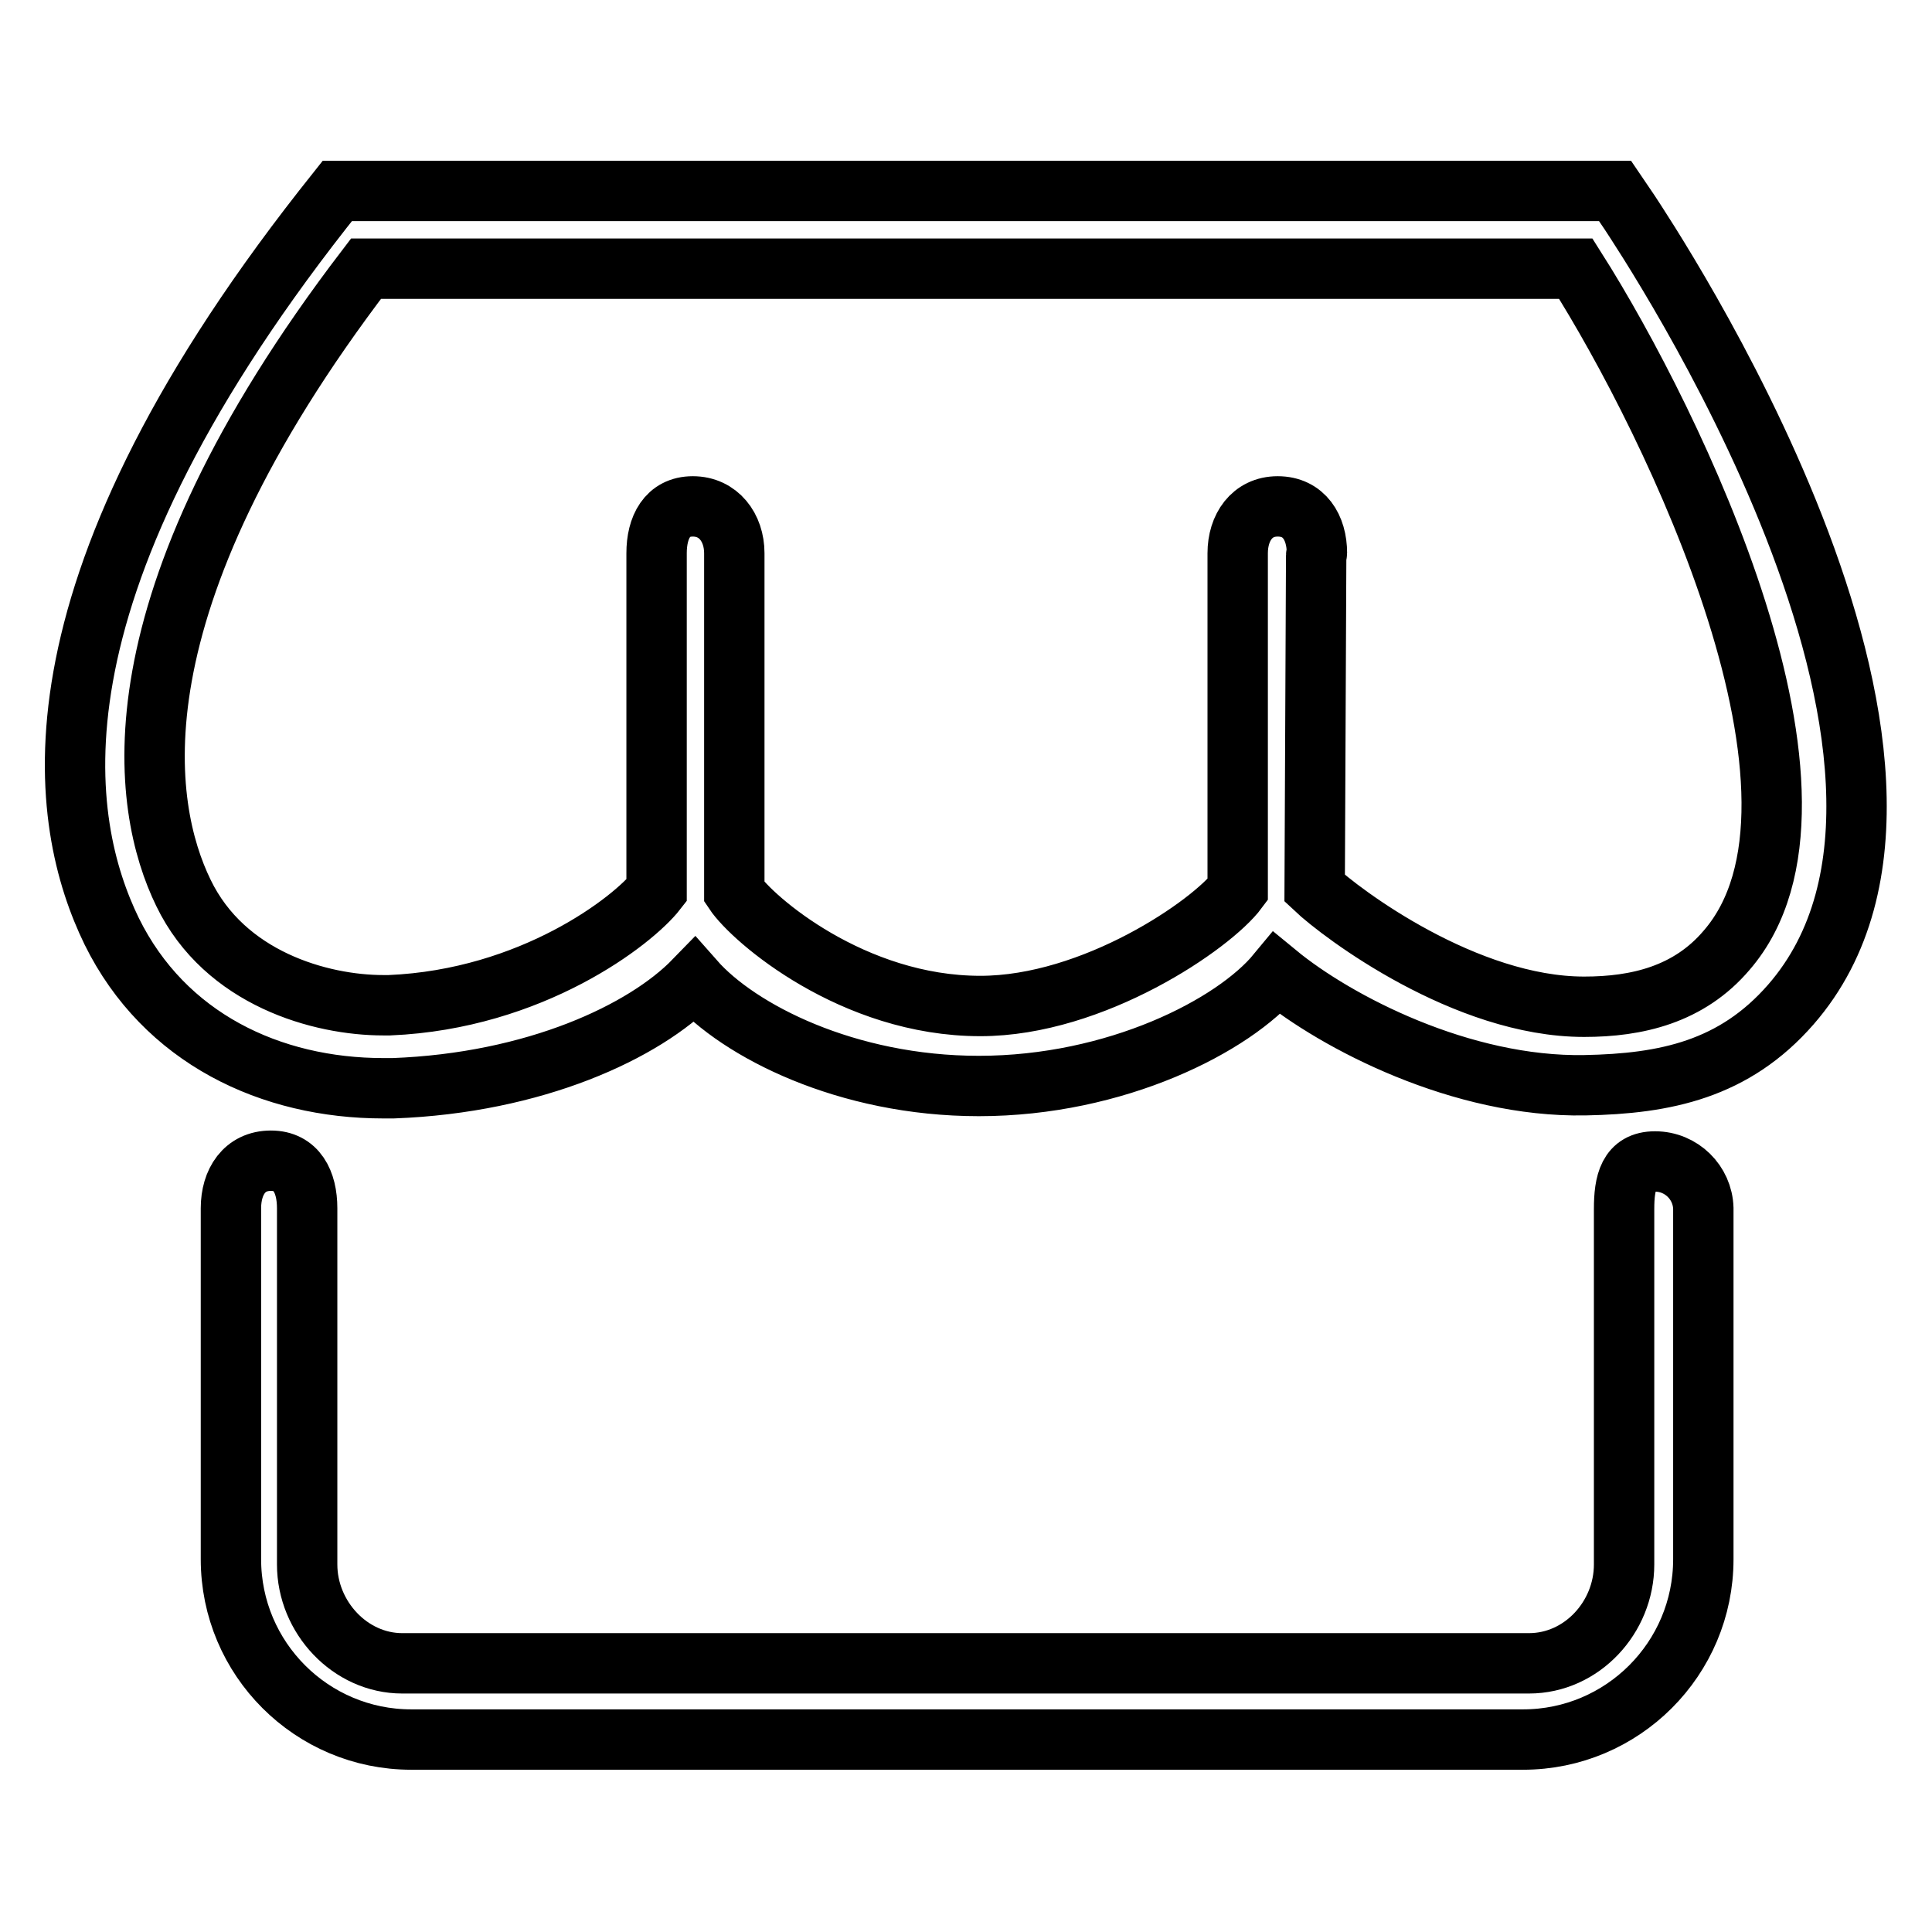
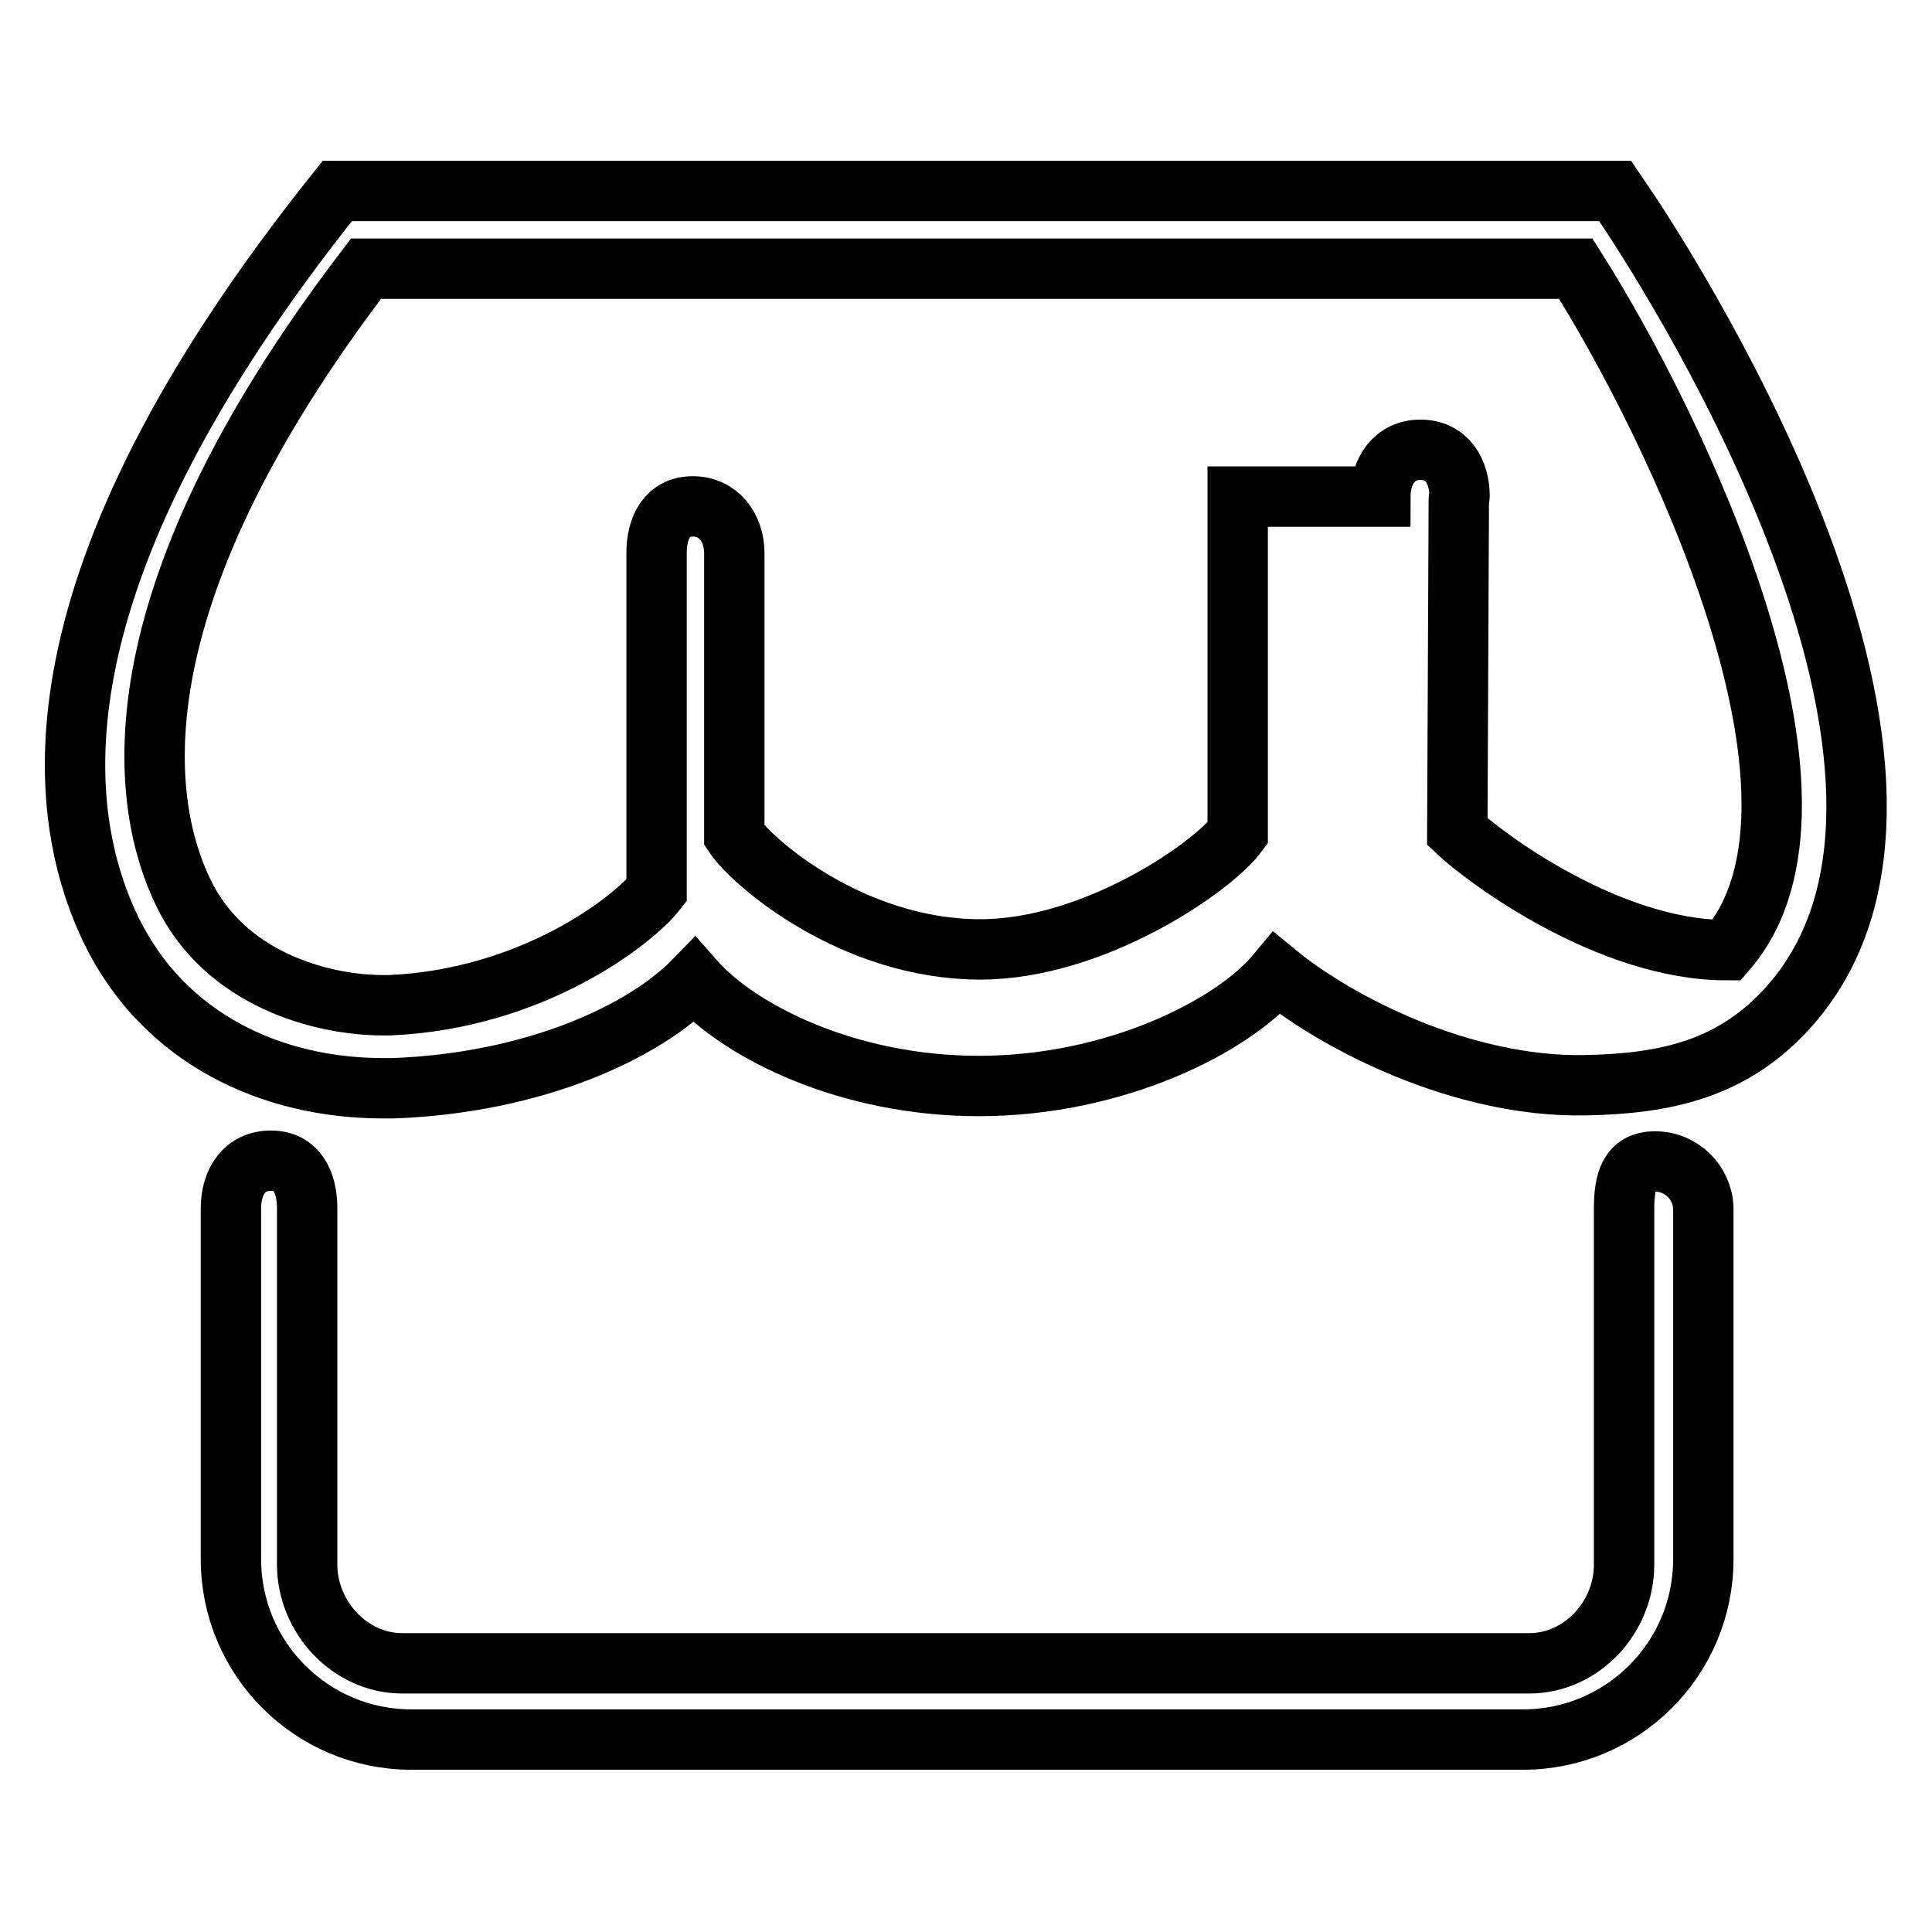
<svg xmlns="http://www.w3.org/2000/svg" version="1.1" x="0px" y="0px" viewBox="0 0 256 256" enable-background="new 0 0 256 256" xml:space="preserve">
  <g>
    <g>
-       <path stroke-width="8" fill-opacity="0" stroke="#000000" d="M215.9,28.1l-1.9-2.8H44.7l-1.9,2.4c-40.5,51.7-34.9,81.5-28,95.7c7,14.2,21.1,20.8,36,20.8h1.3c18.8-0.7,33.3-7.5,39.9-14.3c5.9,6.7,20.2,14,37.7,14c18.2,0,33.8-8,39.5-14.9c7.9,6.5,24.5,15.1,40.8,14.8c10.7-0.2,19.8-2.1,27.3-10.7C265,101.3,217.9,31.2,215.9,28.1L215.9,28.1z M228.8,125.9c-5,5.9-11.9,7.5-18.9,7.5c-15.7,0-32.1-12.3-35.7-15.7l0.2-44.1c0-0.1,0.1-0.2,0.1-0.3c0-3.4-1.7-6.2-5.2-6.2c-3.4,0-5.3,2.8-5.3,6.2H164v44.6c-3.4,4.6-19.1,15.4-34.1,15.4c-16.9,0-30.2-11.5-32.6-15.1V73.3c0-3.4-2.1-6.2-5.5-6.2c-3.4,0-4.8,2.8-4.8,6.2V118c-3.1,4-16.5,14.4-35.4,15.2h-0.8l0,0c-8.3,0-21-3.5-26.5-14.9C18.8,107,14.2,80.5,48.5,35.6h160.3C221.8,56.1,246,106,228.8,125.9L228.8,125.9z M219.3,153.9c-3.5,0-4.1,2.8-4.1,6.3l0,0v0v0v47.1c0,7-5.6,13.1-12.6,13.1h-64.1h0H53.3c-6.9,0-12.6-6.1-12.6-13.1v-47.2c0-3.5-1.4-6.3-4.8-6.3c-3.5,0-5.3,2.8-5.3,6.3v46.5c0,13.2,10.7,23.9,23.9,23.9h147.3c13.2,0,23.9-10.7,23.9-23.9v-46.5C225.6,156.7,222.8,153.9,219.3,153.9L219.3,153.9z" />
+       <path stroke-width="8" fill-opacity="0" stroke="#000000" d="M215.9,28.1l-1.9-2.8H44.7l-1.9,2.4c-40.5,51.7-34.9,81.5-28,95.7c7,14.2,21.1,20.8,36,20.8h1.3c18.8-0.7,33.3-7.5,39.9-14.3c5.9,6.7,20.2,14,37.7,14c18.2,0,33.8-8,39.5-14.9c7.9,6.5,24.5,15.1,40.8,14.8c10.7-0.2,19.8-2.1,27.3-10.7C265,101.3,217.9,31.2,215.9,28.1L215.9,28.1z M228.8,125.9c-15.7,0-32.1-12.3-35.7-15.7l0.2-44.1c0-0.1,0.1-0.2,0.1-0.3c0-3.4-1.7-6.2-5.2-6.2c-3.4,0-5.3,2.8-5.3,6.2H164v44.6c-3.4,4.6-19.1,15.4-34.1,15.4c-16.9,0-30.2-11.5-32.6-15.1V73.3c0-3.4-2.1-6.2-5.5-6.2c-3.4,0-4.8,2.8-4.8,6.2V118c-3.1,4-16.5,14.4-35.4,15.2h-0.8l0,0c-8.3,0-21-3.5-26.5-14.9C18.8,107,14.2,80.5,48.5,35.6h160.3C221.8,56.1,246,106,228.8,125.9L228.8,125.9z M219.3,153.9c-3.5,0-4.1,2.8-4.1,6.3l0,0v0v0v47.1c0,7-5.6,13.1-12.6,13.1h-64.1h0H53.3c-6.9,0-12.6-6.1-12.6-13.1v-47.2c0-3.5-1.4-6.3-4.8-6.3c-3.5,0-5.3,2.8-5.3,6.3v46.5c0,13.2,10.7,23.9,23.9,23.9h147.3c13.2,0,23.9-10.7,23.9-23.9v-46.5C225.6,156.7,222.8,153.9,219.3,153.9L219.3,153.9z" />
    </g>
  </g>
</svg>